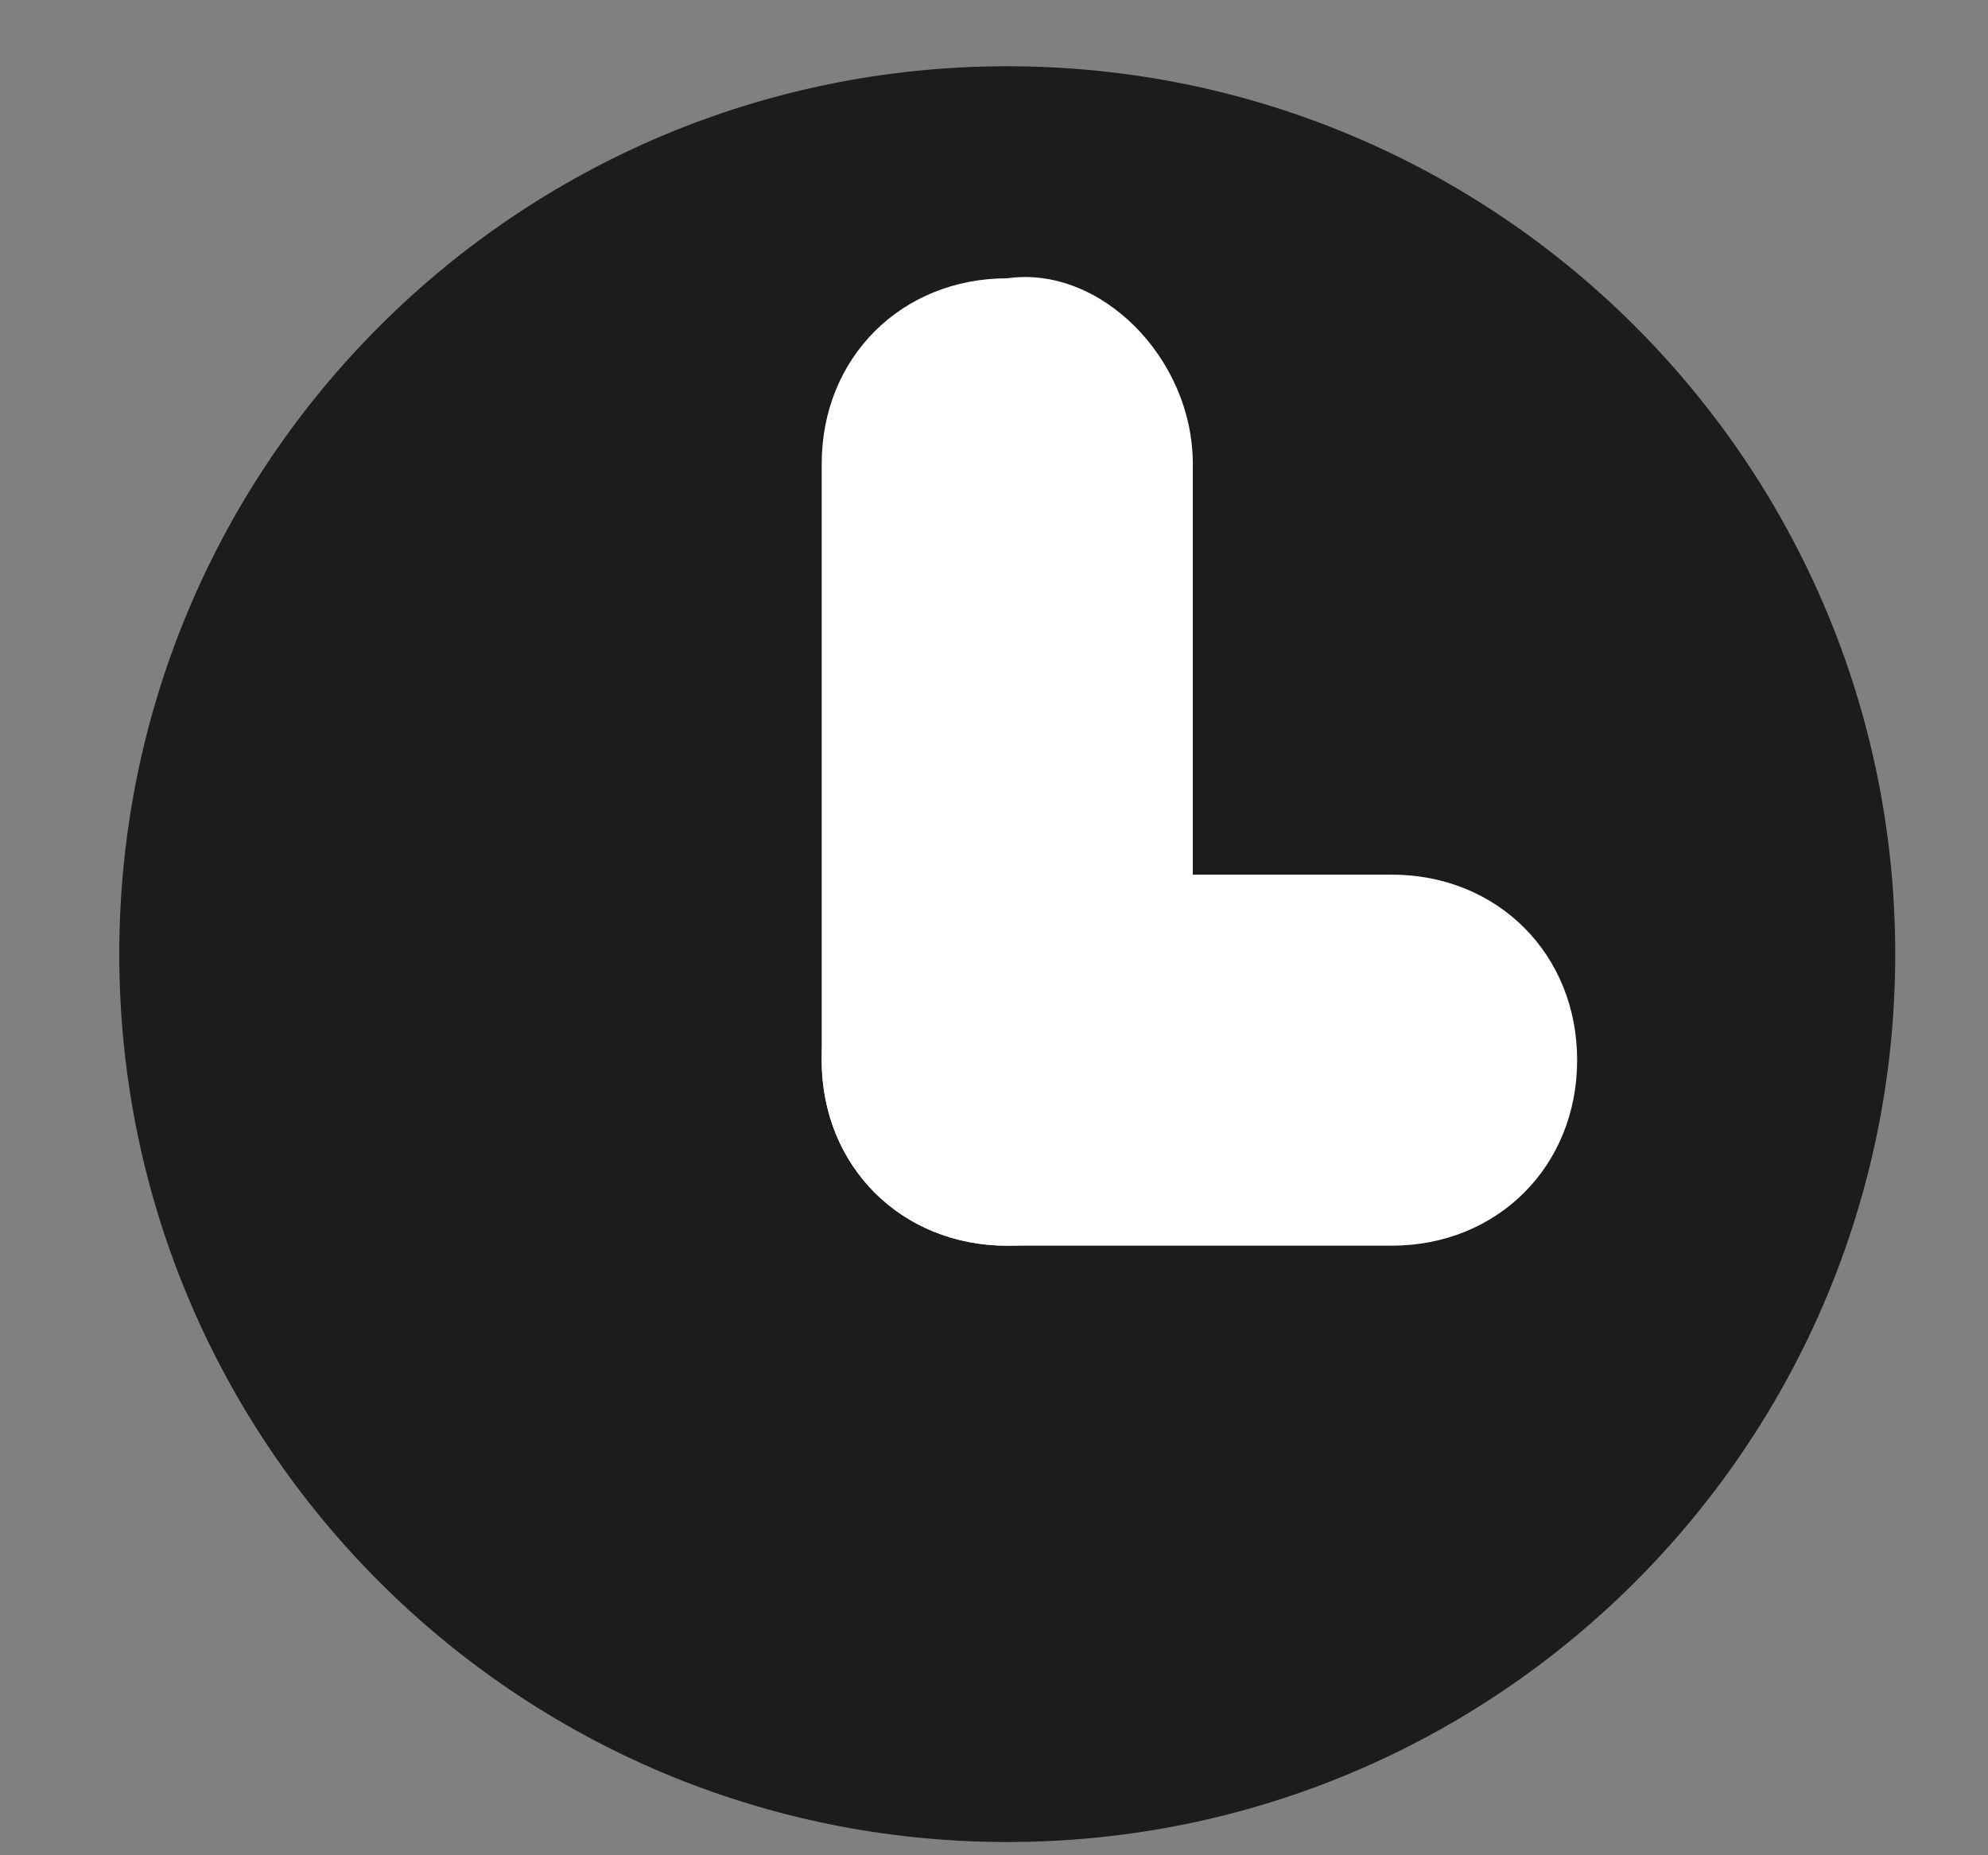
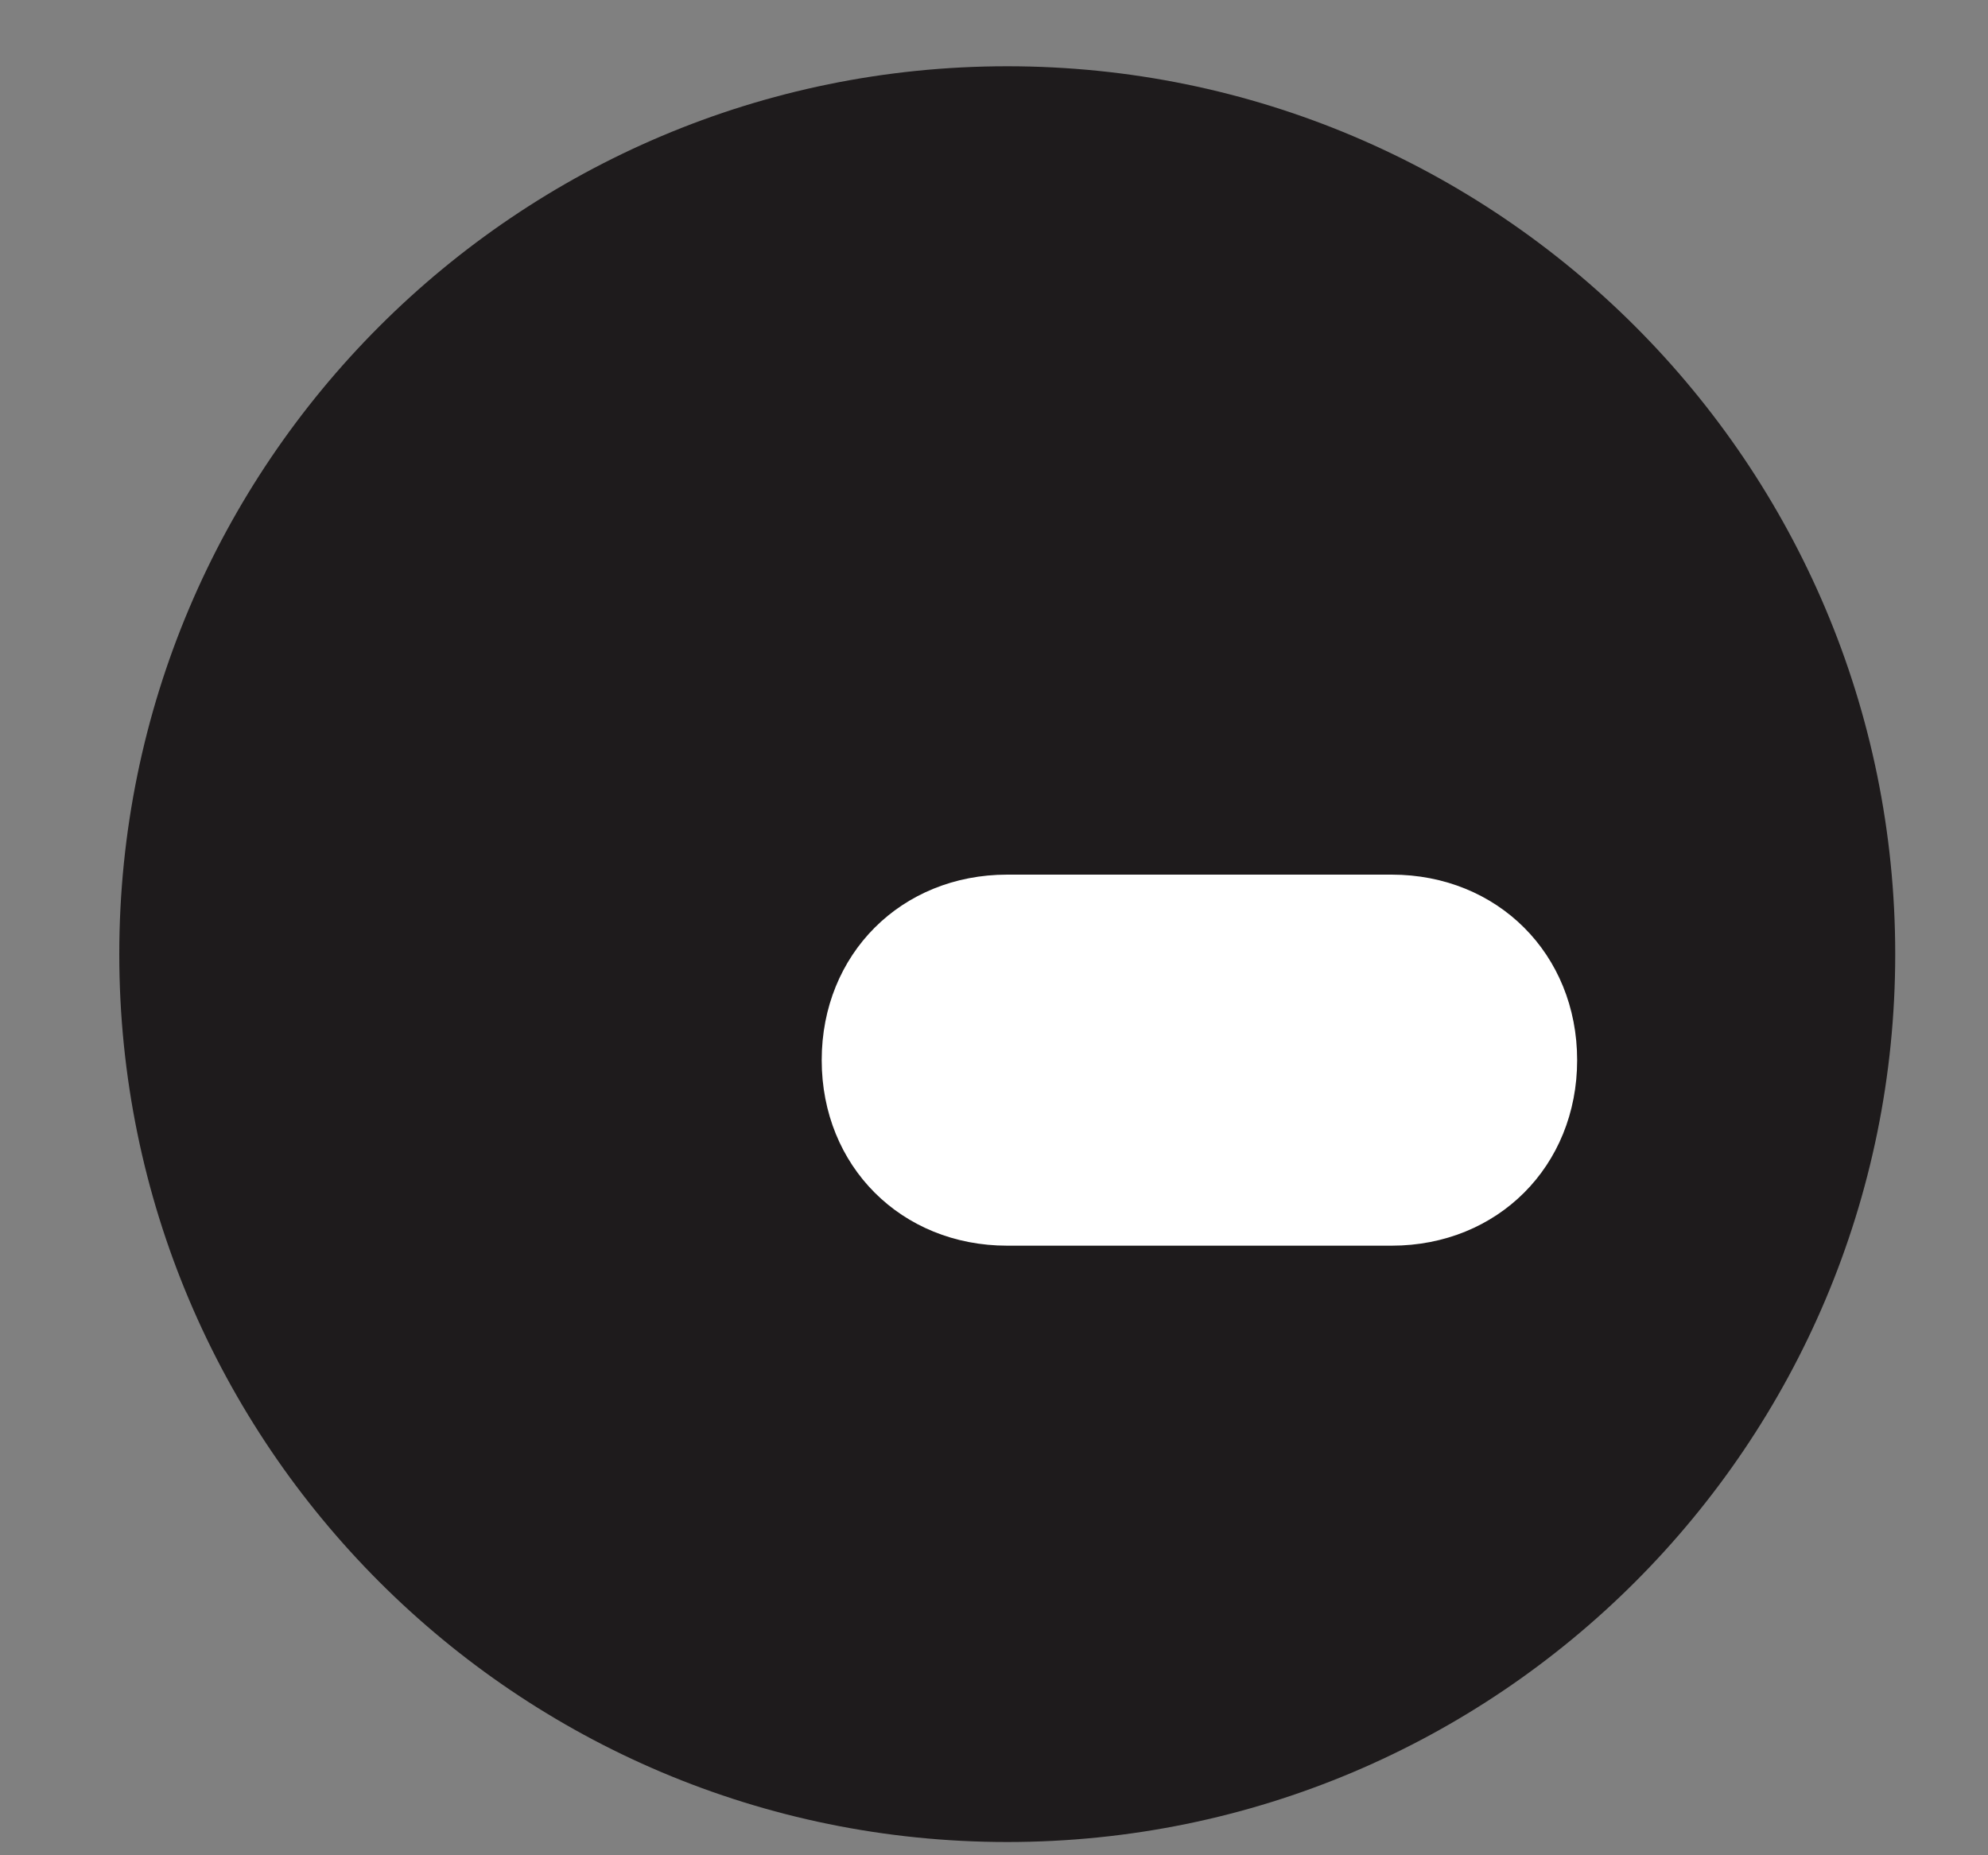
<svg xmlns="http://www.w3.org/2000/svg" width="15" height="14" viewBox="0 0 15 14" fill="none">
  <rect x="0" y="0" width="15" height="14" fill="#808080" stroke="none" />
  <path d="M7.6 13.9C11.3 13.9 14.3 10.9 14.3 7.2C14.3 3.5 11.3 0.5 7.6 0.5C3.9 0.5 0.9 3.5 0.9 7.2C0.9 10.9 3.9 13.9 7.6 13.9Z" fill="#1E1B1C" />
-   <path d="M9 3.5V8C9 8.8 8.4 9.4 7.6 9.4C6.8 9.4 6.2 8.8 6.2 8V3.5C6.2 2.7 6.8 2.1 7.6 2.1C8.3 2 9 2.7 9 3.5Z" fill="white" />
  <path d="M10.5 9.4H7.6C6.8 9.4 6.2 8.8 6.2 8C6.2 7.2 6.8 6.6 7.6 6.6H10.5C11.3 6.6 11.9 7.2 11.9 8C11.9 8.8 11.3 9.4 10.5 9.4Z" fill="white" />
</svg>